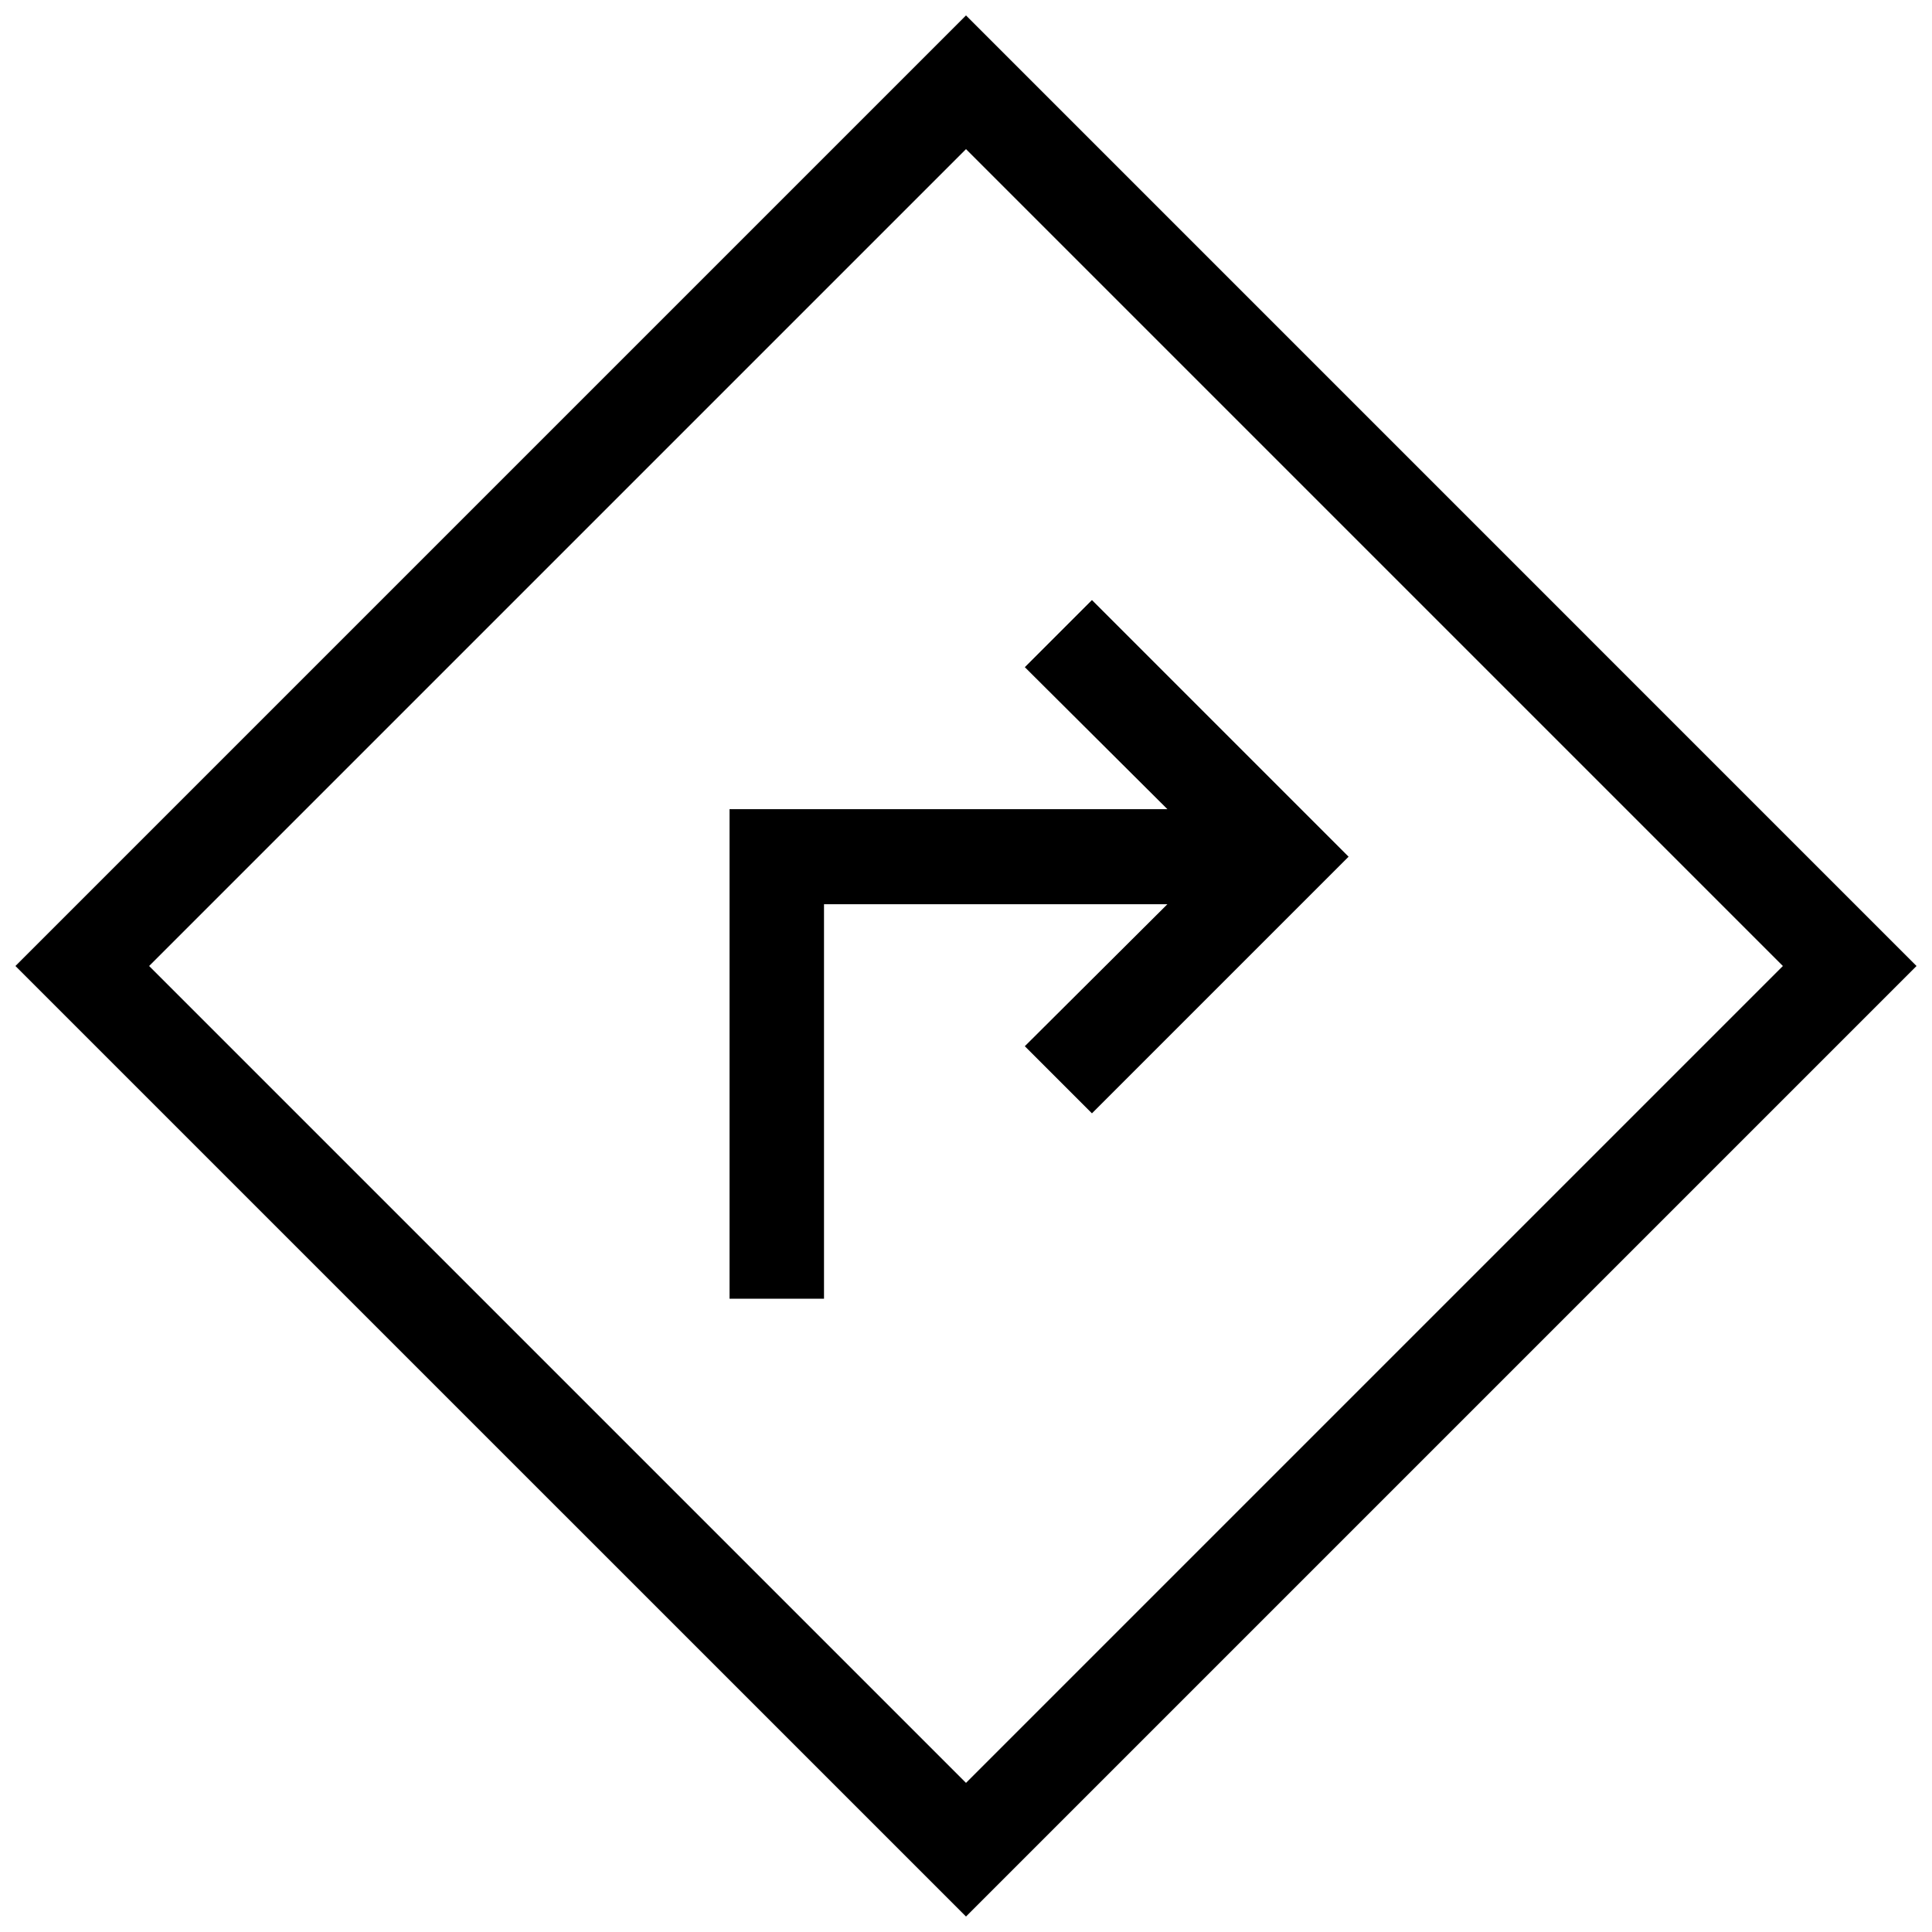
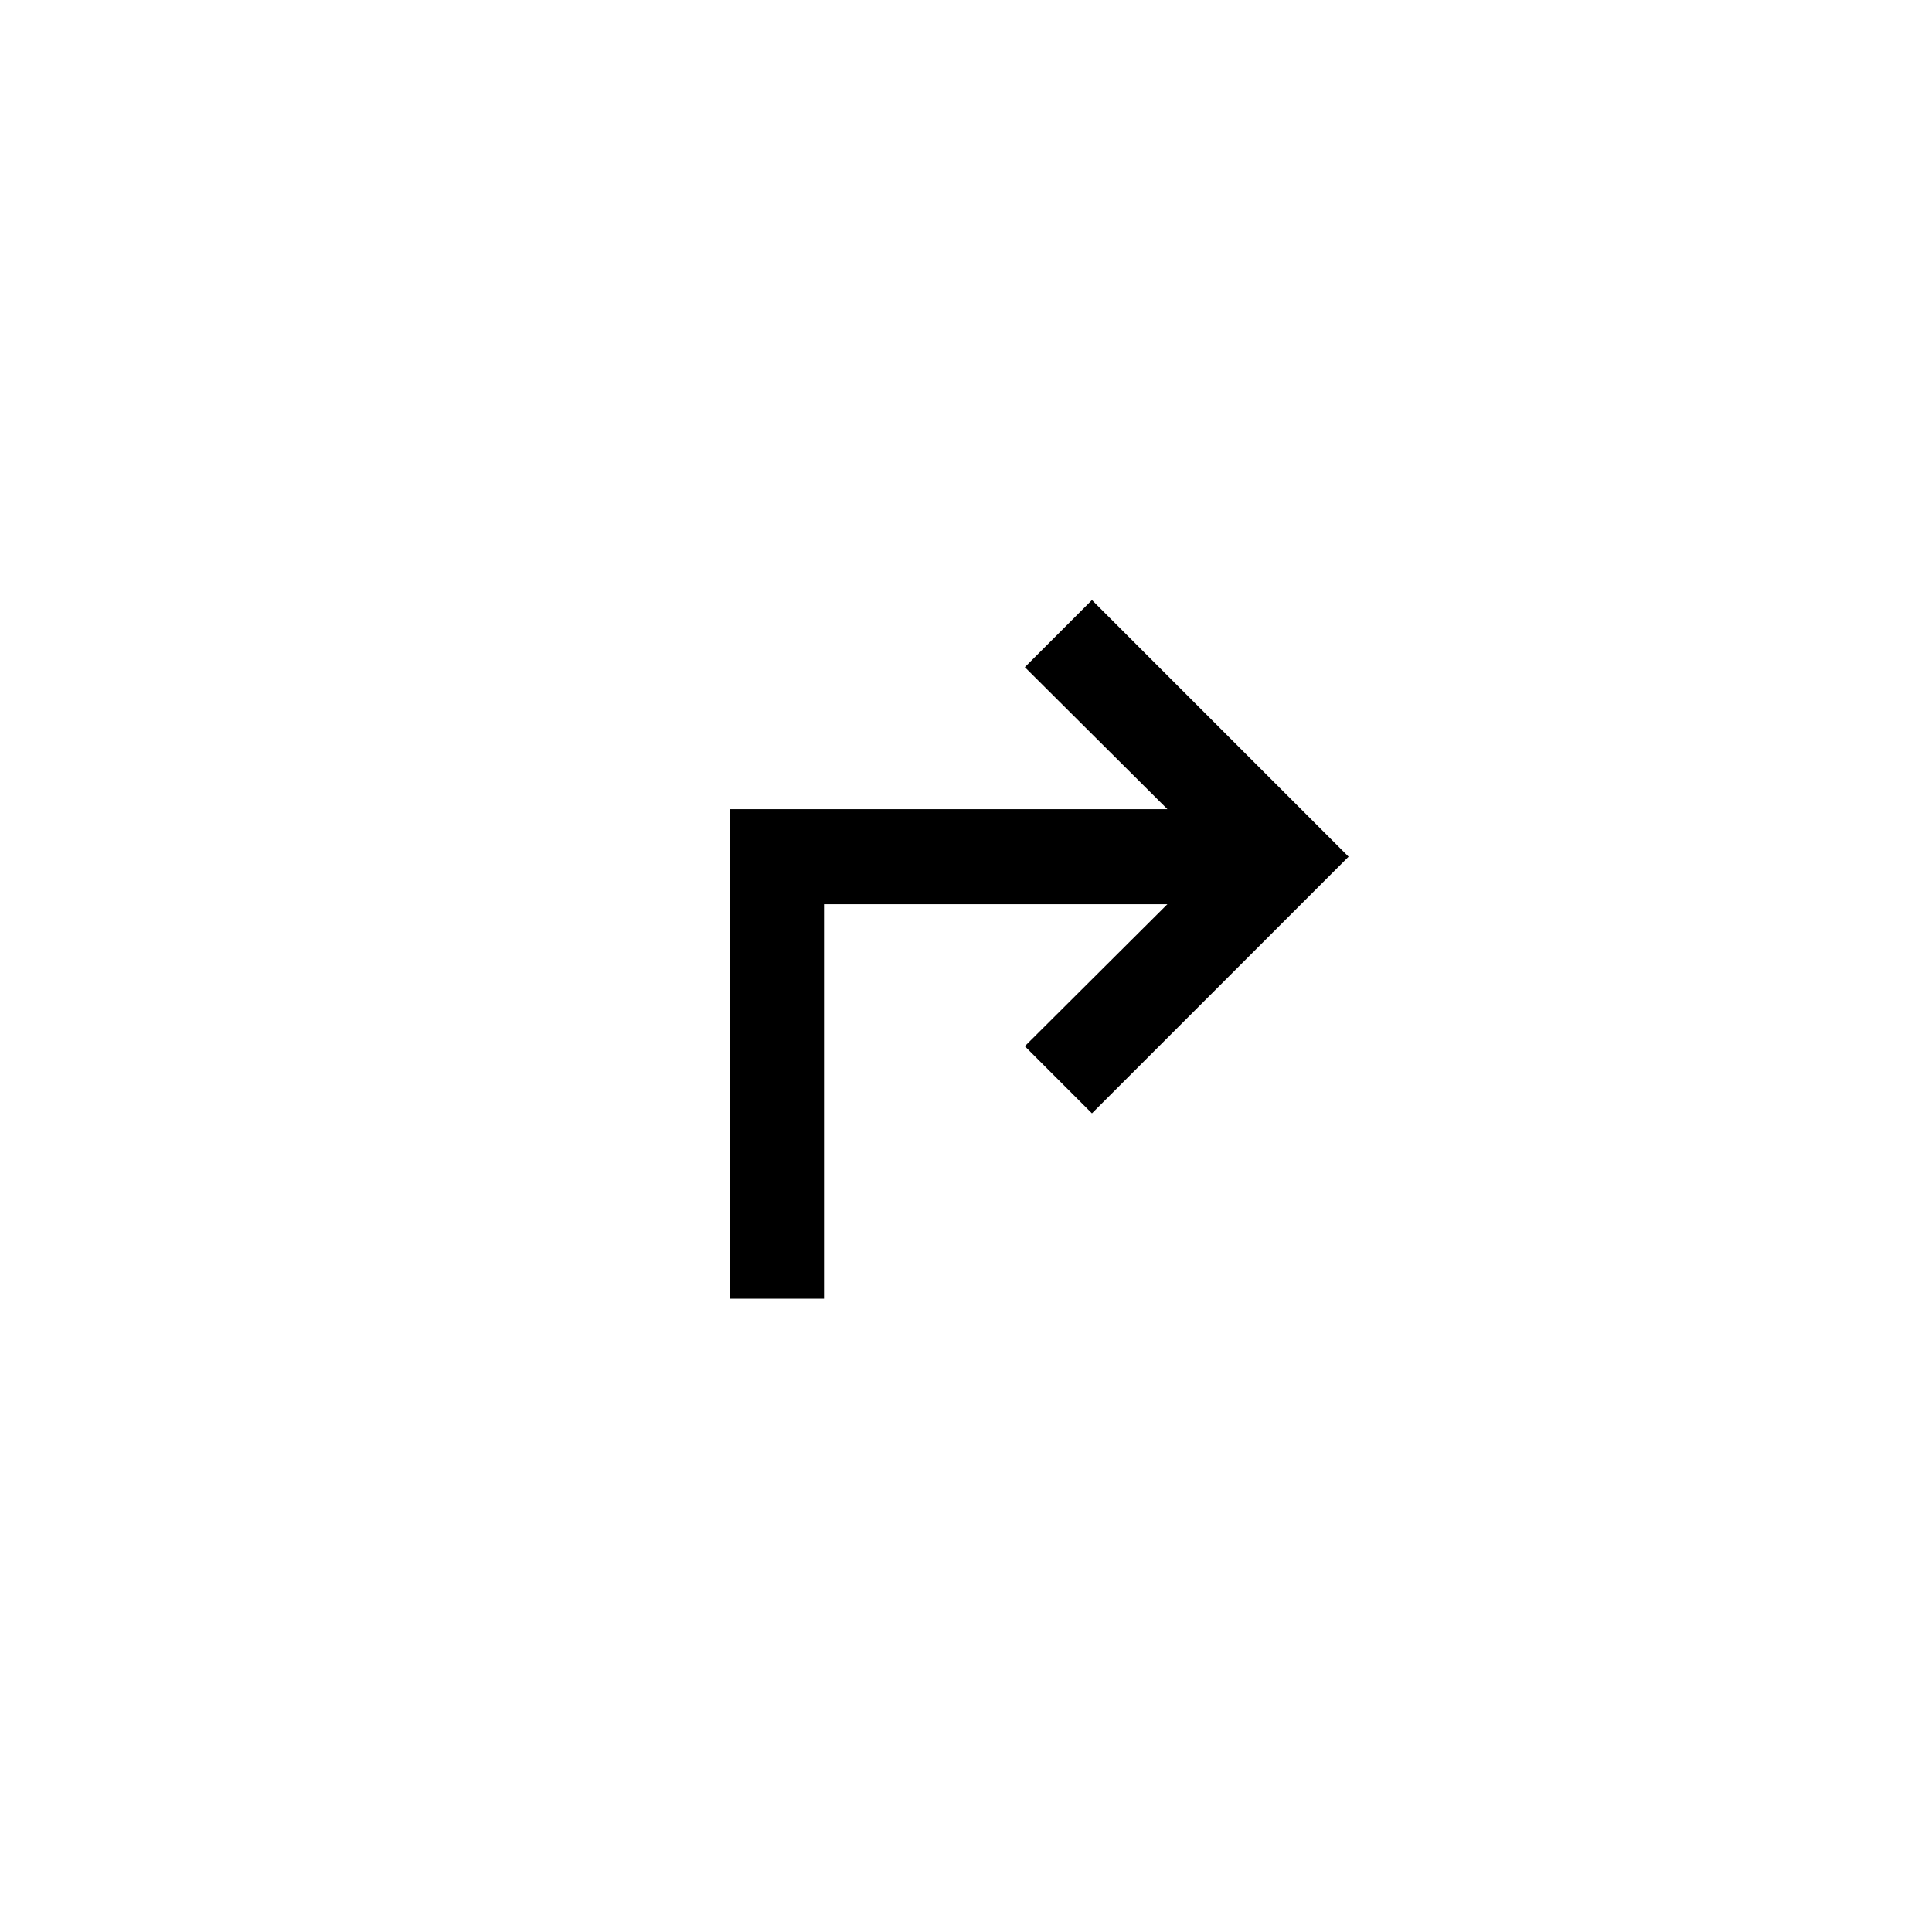
<svg xmlns="http://www.w3.org/2000/svg" width="800px" height="800px" version="1.1" viewBox="144 144 512 512">
  <defs>
    <clipPath id="a">
-       <path d="m148.09 148.09h503.81v503.81h-503.81z" />
-     </clipPath>
+       </clipPath>
  </defs>
  <g clip-path="url(#a)">
    <path d="m400 148.09-251.91 251.91 251.91 251.9 251.9-251.9zm-216.48 251.91 216.48-216.48 216.48 216.48-216.48 216.48z" />
  </g>
  <path d="m433.38 303.02-17.789 17.789 37.785 37.629h-116.04v129.73h25.035v-104.54h91l-37.785 37.629 17.789 17.789 68.016-68.012z" />
</svg>